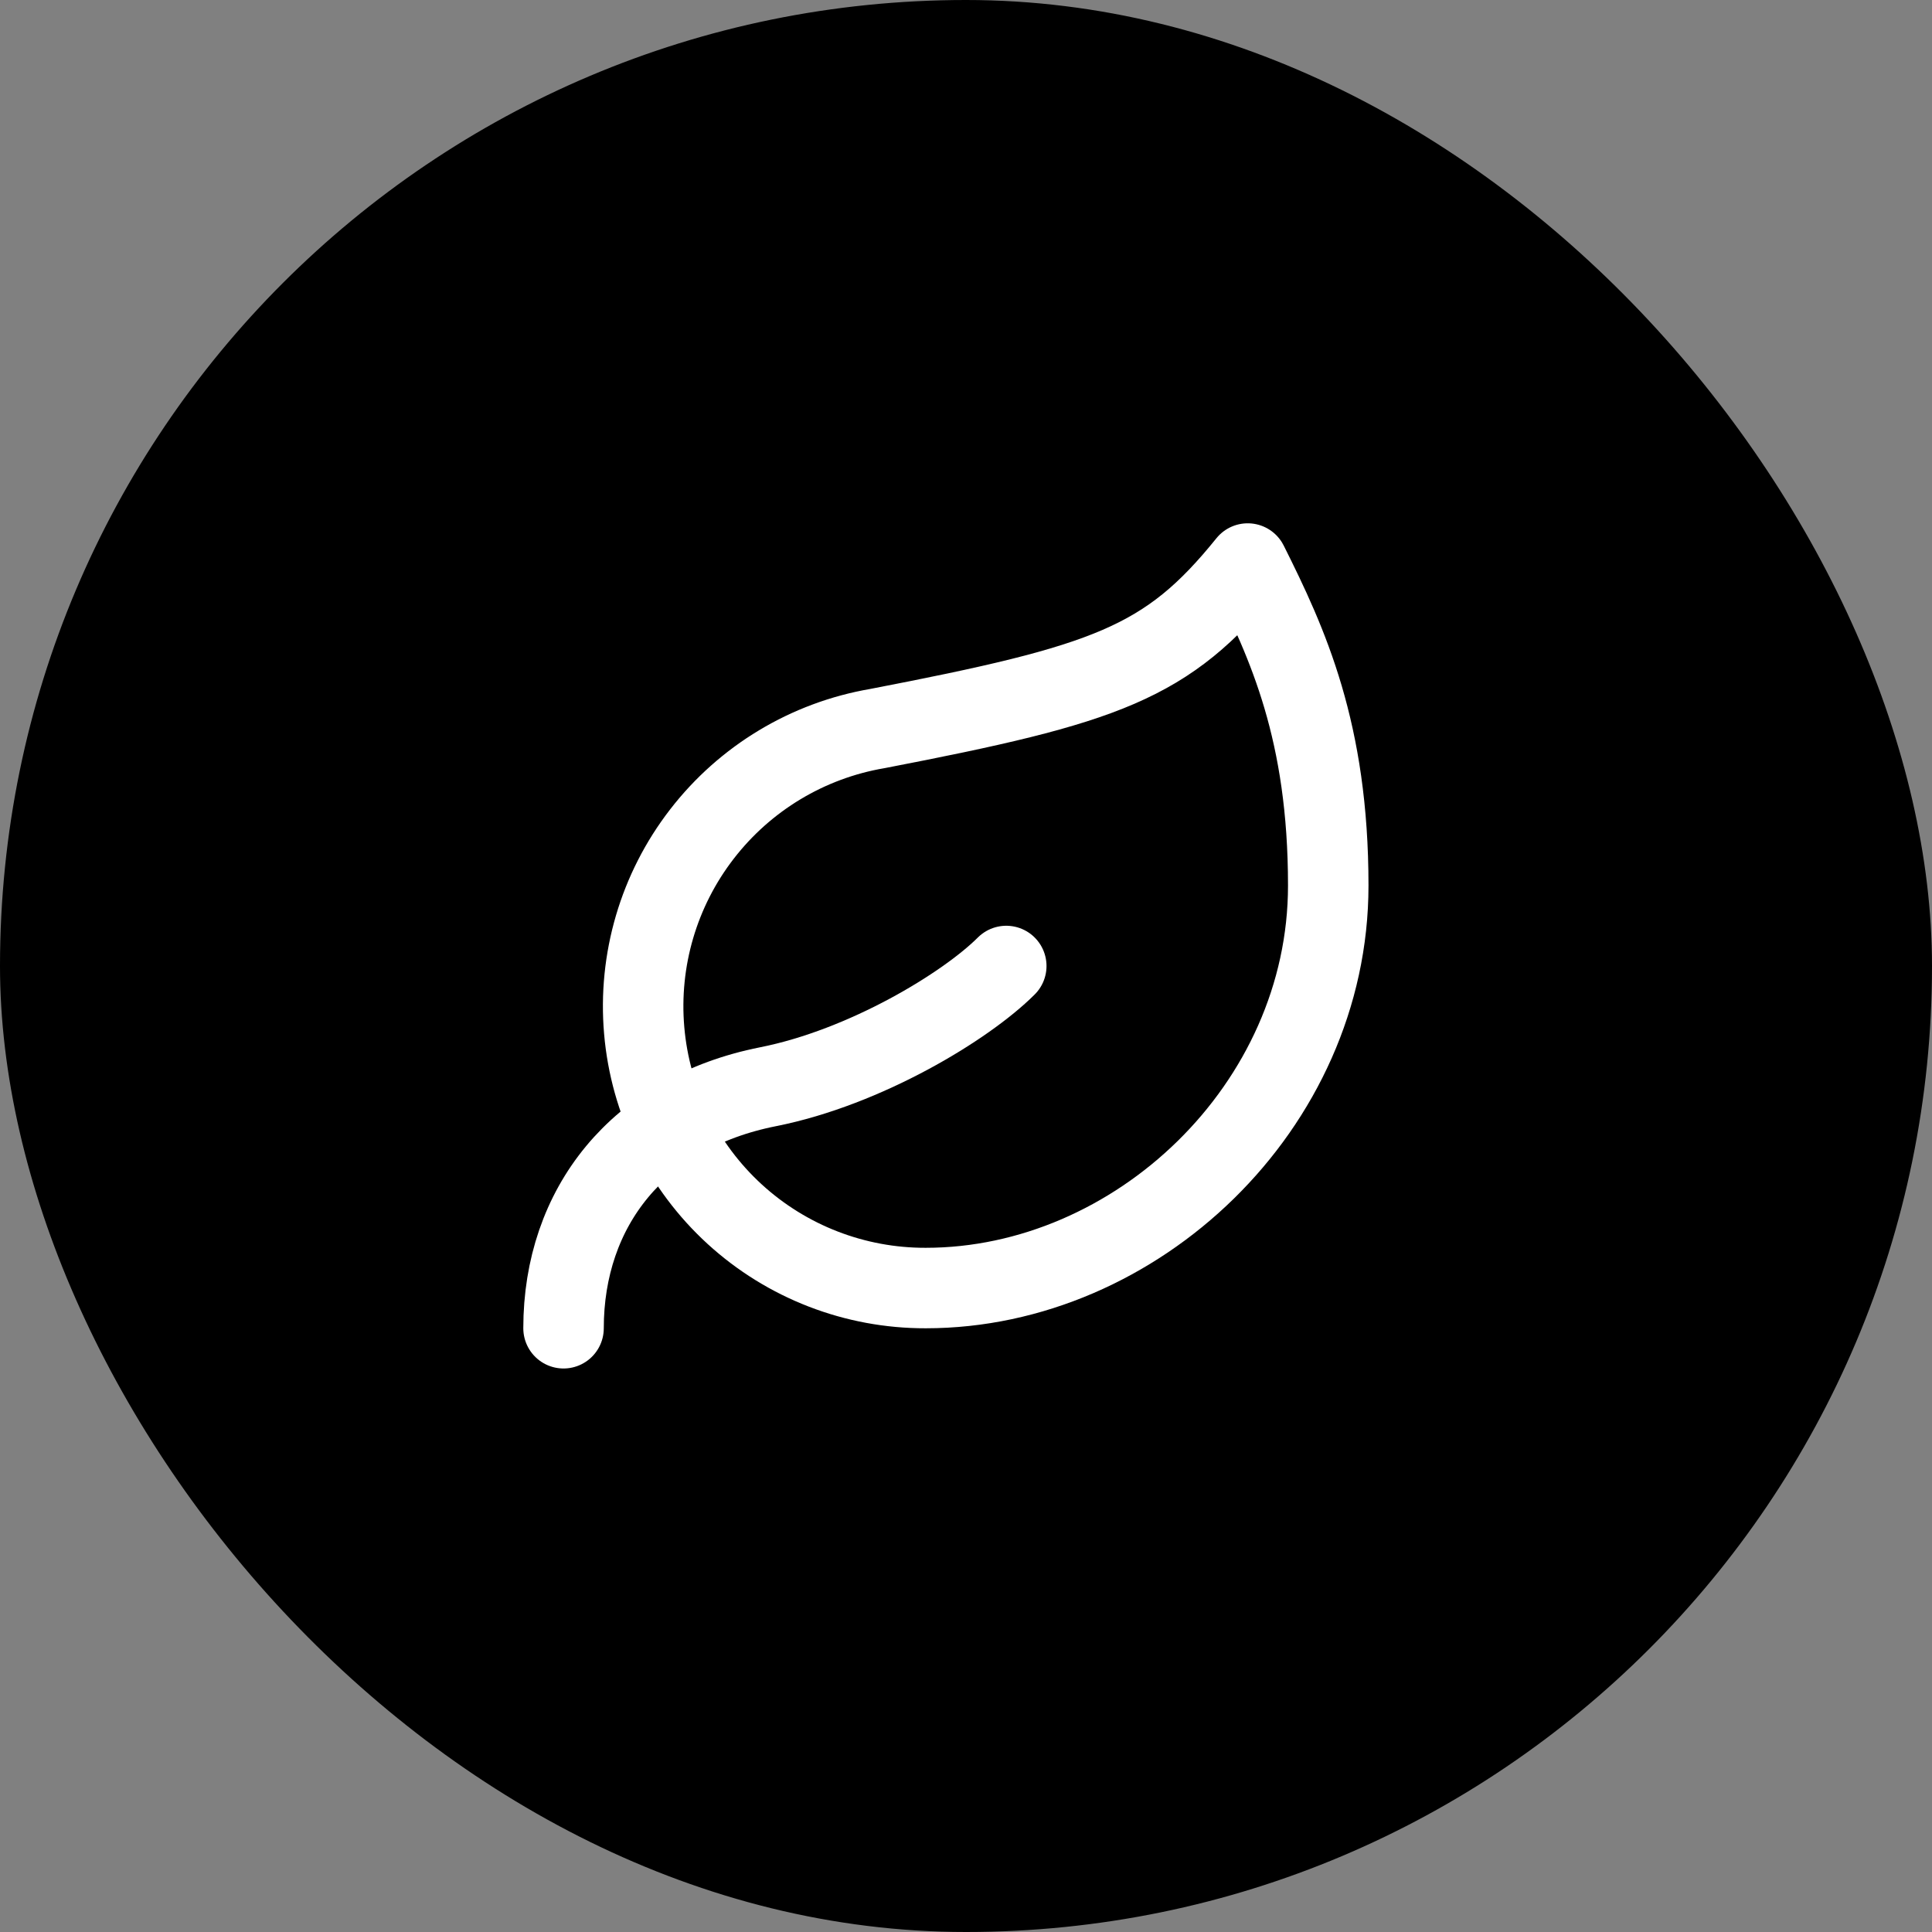
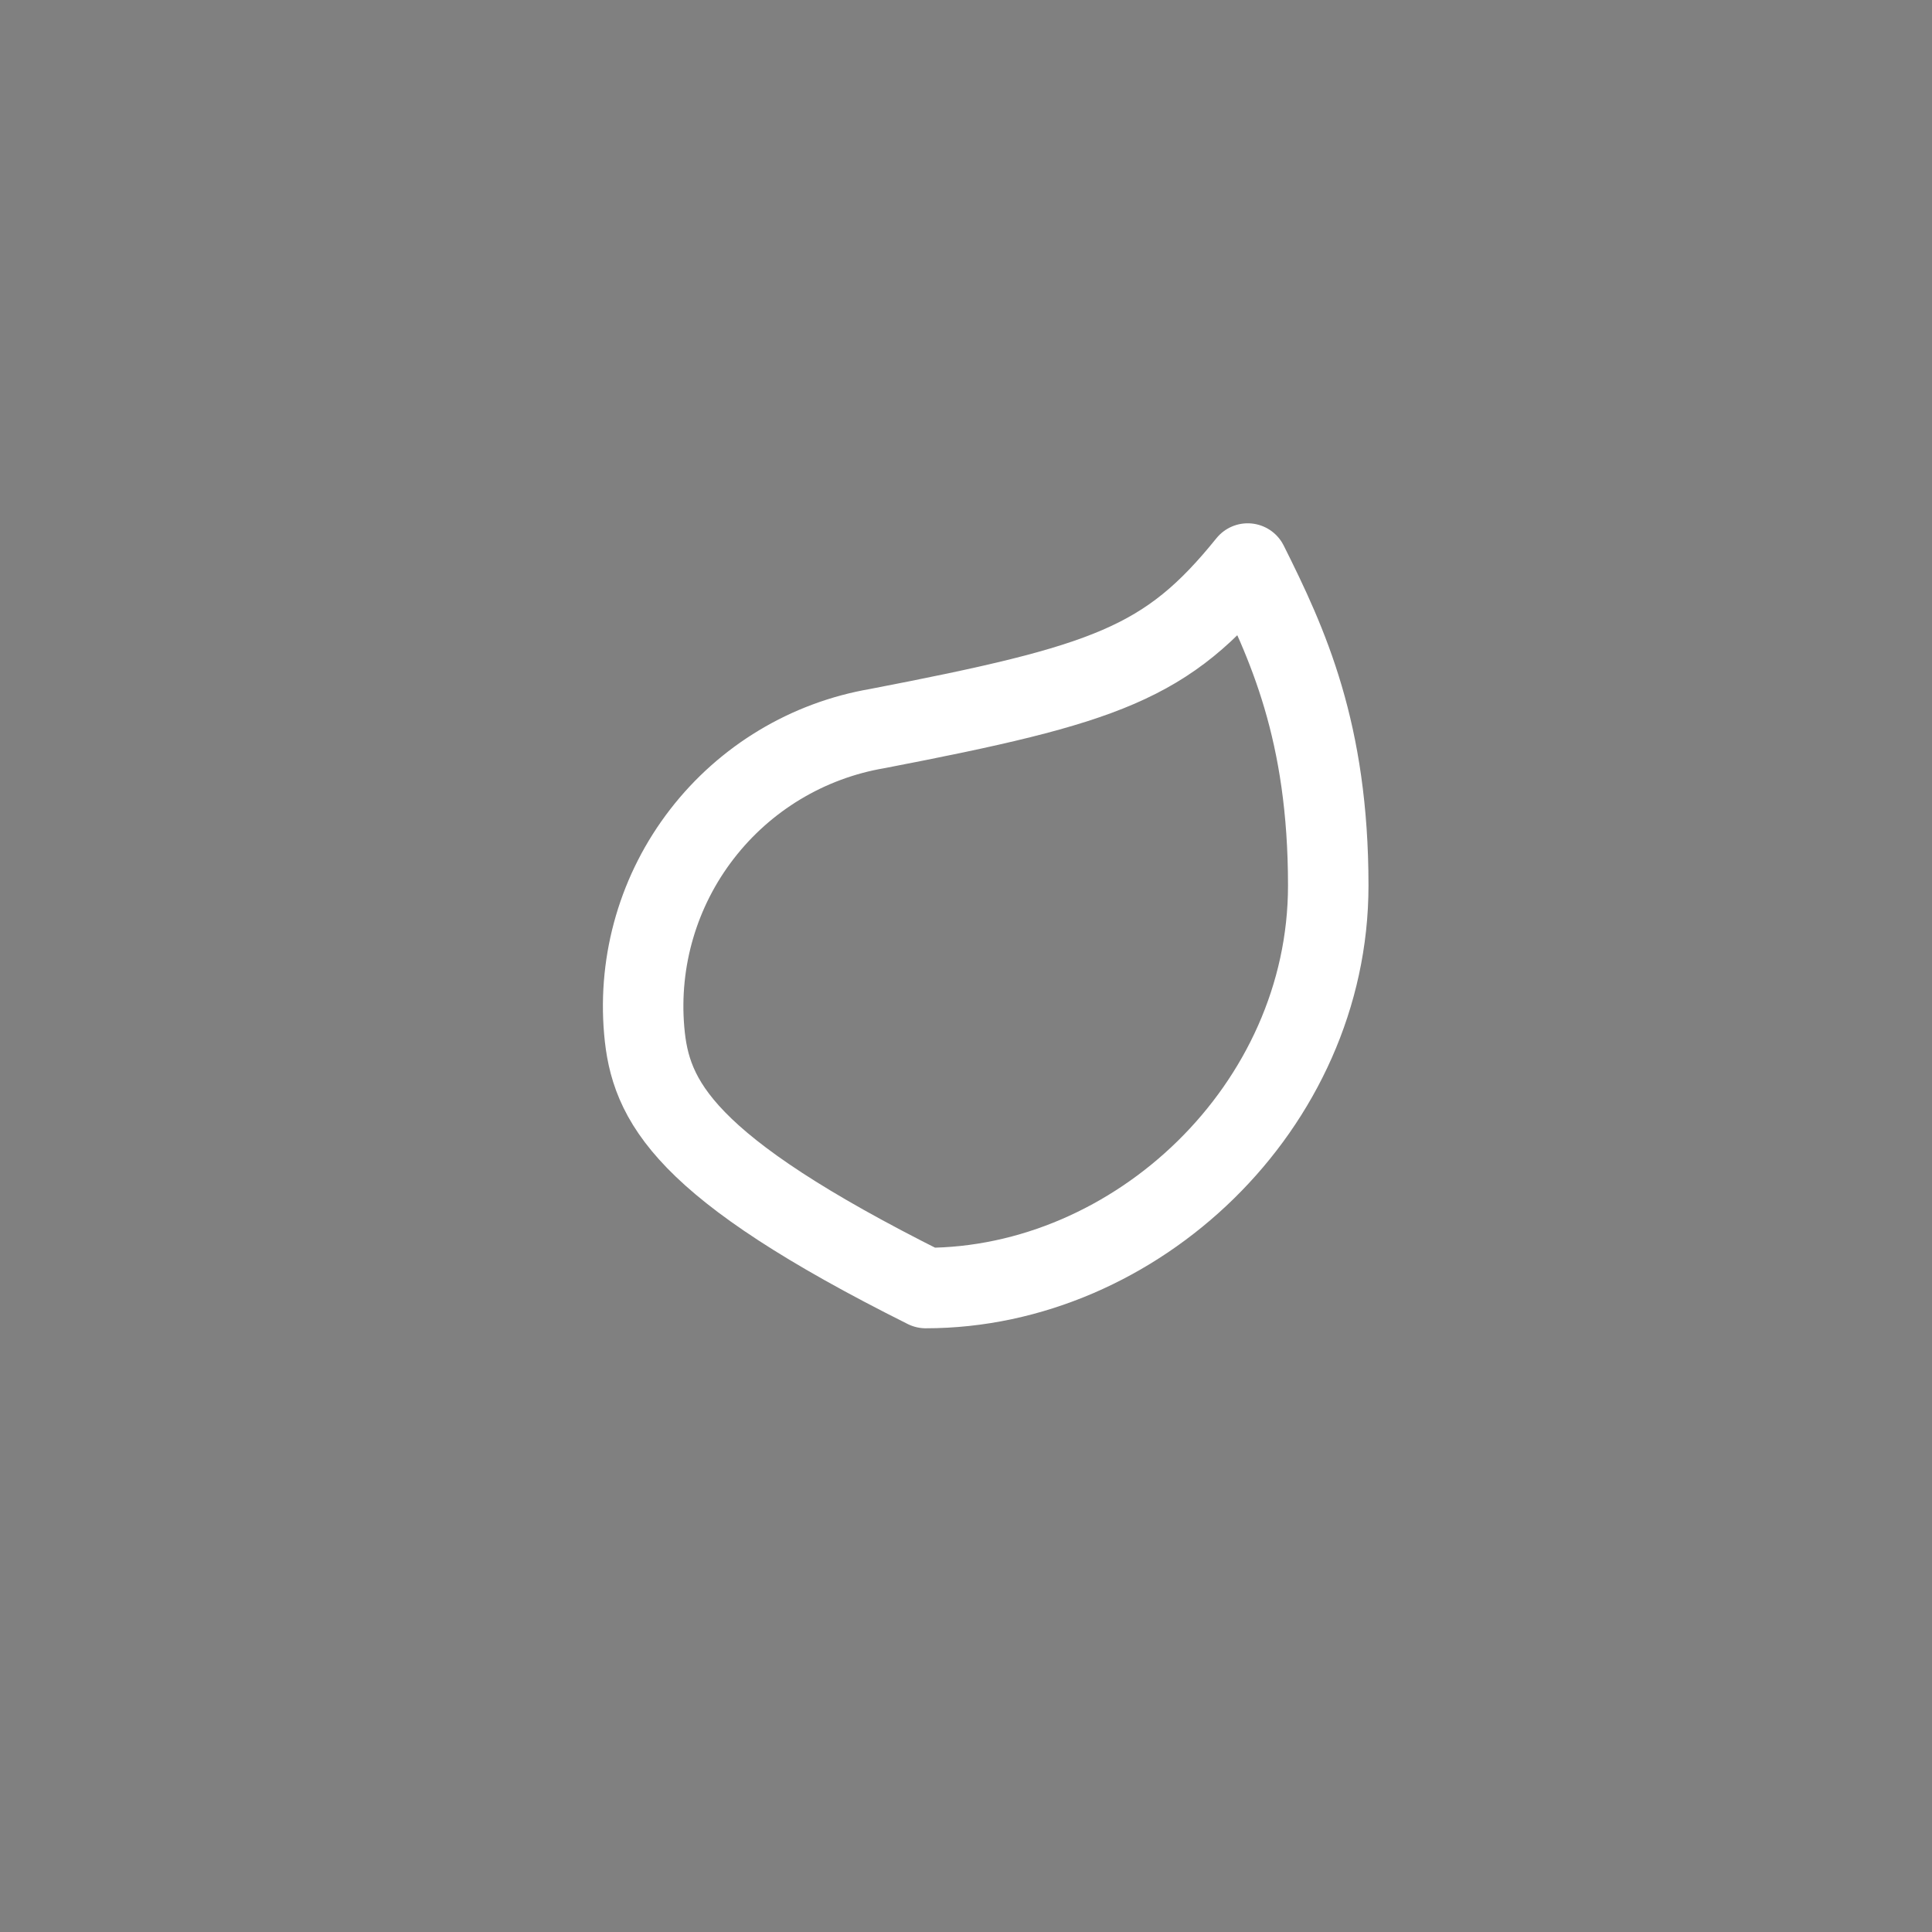
<svg xmlns="http://www.w3.org/2000/svg" width="32" height="32" viewBox="0 0 32 32" fill="none">
  <rect x="0" y="0" width="32" height="32" fill="#808080" stroke="none" />
-   <rect width="32" height="32" rx="16" fill="black" />
-   <path d="M15.333 21.334C14.162 21.337 13.033 20.901 12.169 20.111C11.306 19.321 10.77 18.235 10.67 17.069C10.569 15.902 10.91 14.741 11.626 13.815C12.342 12.888 13.379 12.264 14.533 12.067C18.333 11.334 19.333 10.987 20.666 9.334C21.333 10.667 22 12.121 22 14.667C22 18.334 18.813 21.334 15.333 21.334Z" stroke="white" stroke-width="1.333" stroke-linecap="round" stroke-linejoin="round" />
-   <path d="M9.334 22C9.334 20 10.567 18.427 12.72 18C14.334 17.68 16 16.667 16.667 16" stroke="white" stroke-width="1.333" stroke-linecap="round" stroke-linejoin="round" />
+   <path d="M15.333 21.334C11.306 19.321 10.77 18.235 10.67 17.069C10.569 15.902 10.91 14.741 11.626 13.815C12.342 12.888 13.379 12.264 14.533 12.067C18.333 11.334 19.333 10.987 20.666 9.334C21.333 10.667 22 12.121 22 14.667C22 18.334 18.813 21.334 15.333 21.334Z" stroke="white" stroke-width="1.333" stroke-linecap="round" stroke-linejoin="round" />
</svg>